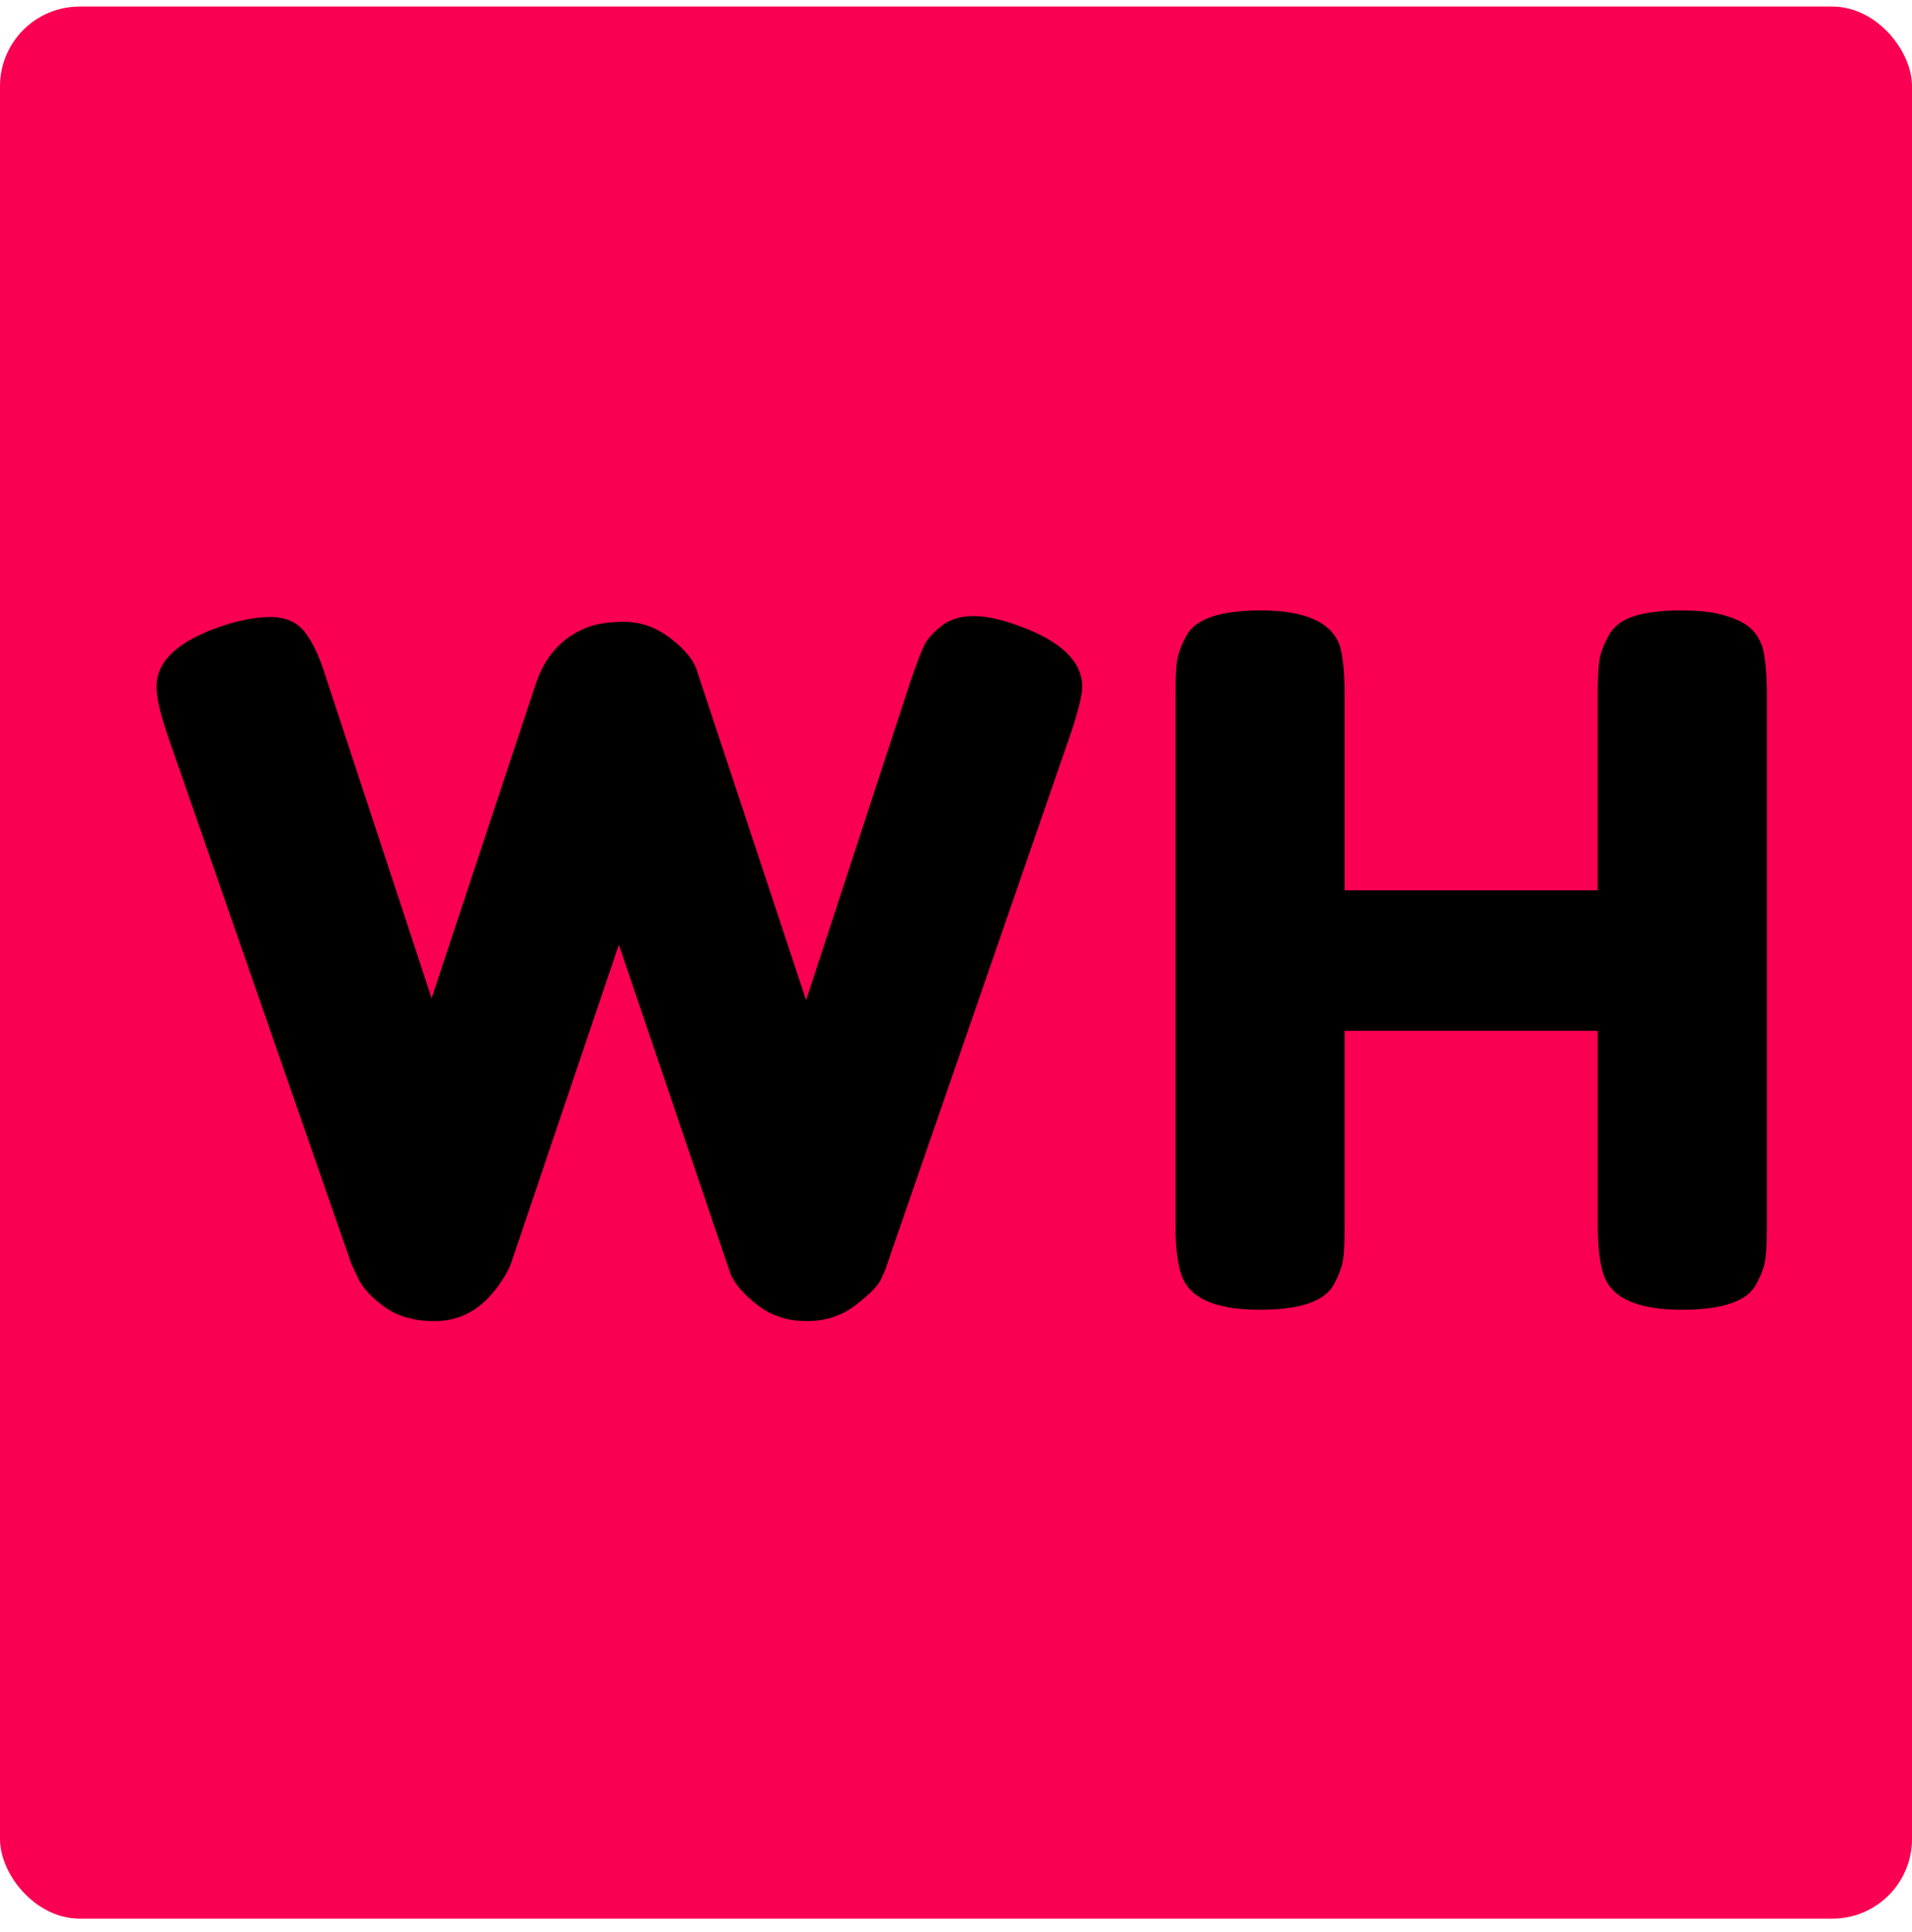
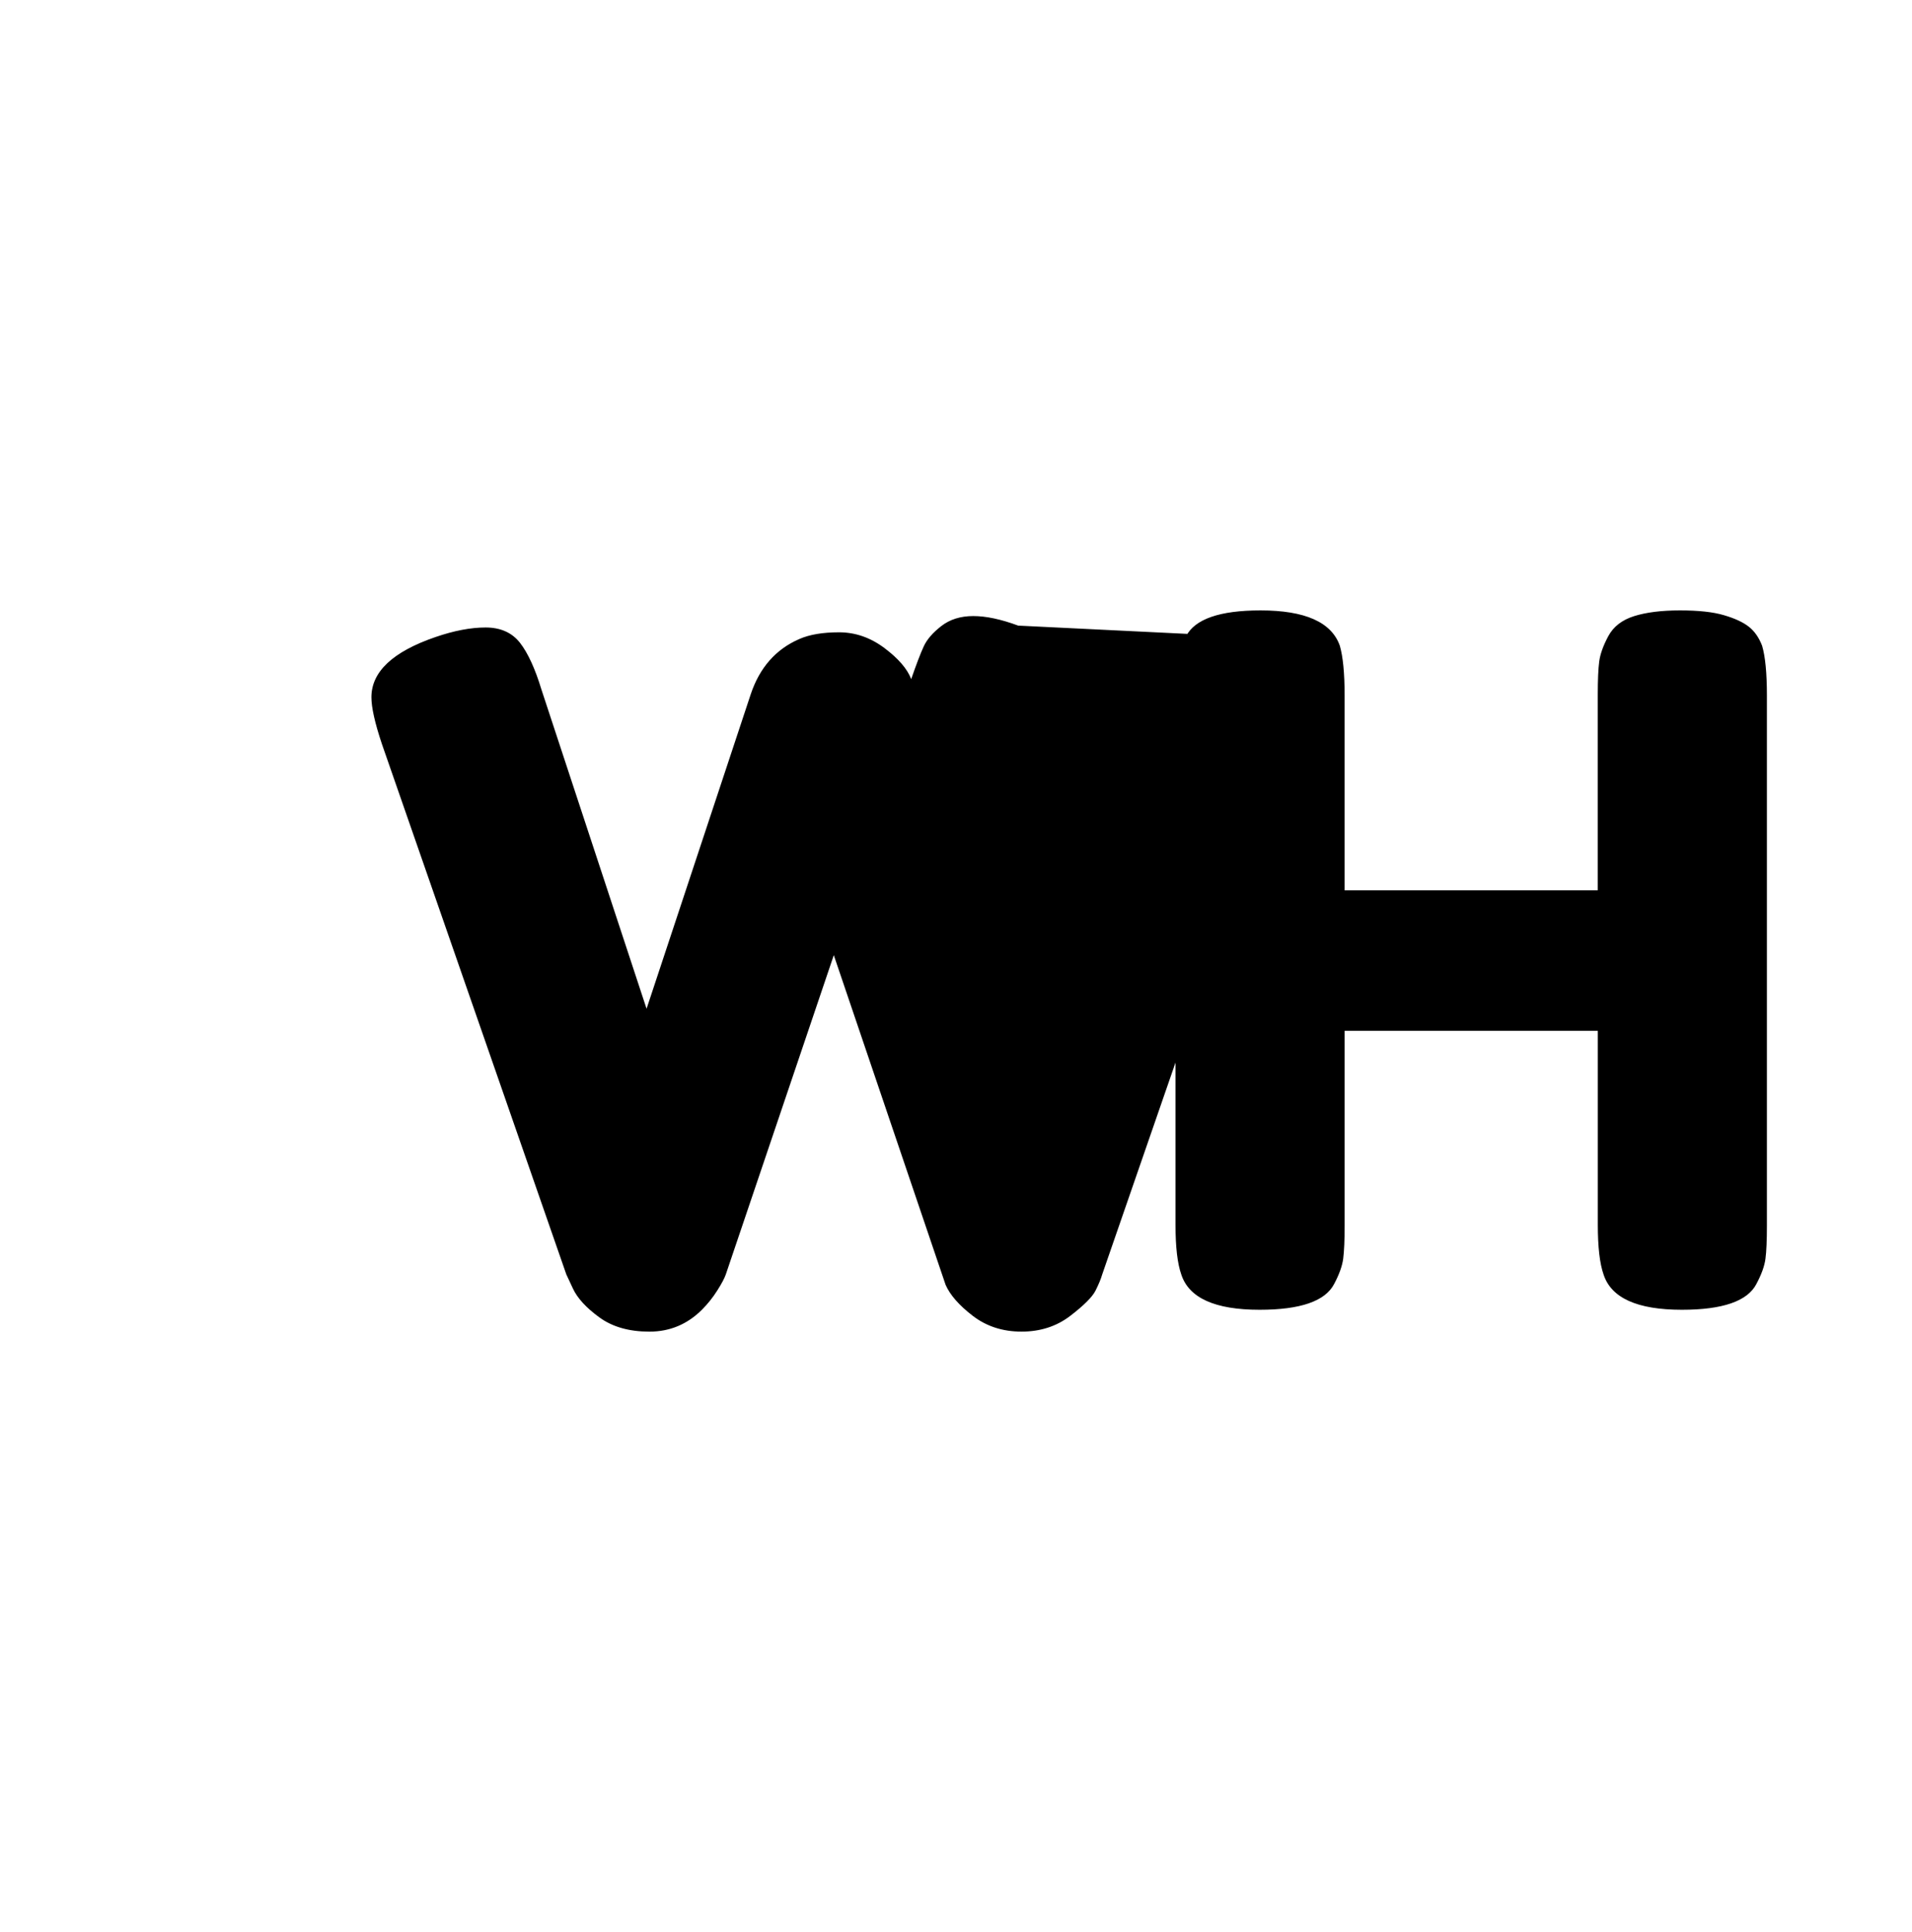
<svg xmlns="http://www.w3.org/2000/svg" width="96" height="97" fill="none">
-   <rect y=".329" width="96" height="96" rx="4" fill="#FA0052" />
-   <path d="M51.123 31.41c-.864-.32-1.615-.48-2.255-.48-.64 0-1.175.167-1.607.503-.431.335-.729.68-.887 1.033-.162.351-.368.895-.624 1.63l-5.276 16.118-5.516-16.645c-.192-.51-.64-1.031-1.343-1.56-.704-.527-1.463-.79-2.279-.79-.815 0-1.479.111-1.99.335-1.184.512-2 1.44-2.447 2.782l-5.228 15.782-5.277-16.023c-.32-1.055-.68-1.837-1.079-2.35-.4-.51-.975-.768-1.727-.768-.751 0-1.59.162-2.518.481-2.143.736-3.214 1.743-3.214 3.022 0 .512.174 1.295.528 2.35l9.257 26.623.336.72c.224.479.664.959 1.32 1.437.655.48 1.494.72 2.518.72 1.023 0 1.9-.367 2.638-1.102.288-.29.544-.608.767-.962.224-.351.367-.623.432-.815.064-.192 1.87-5.532 5.42-16.023l5.613 16.55c.223.512.68 1.032 1.367 1.56.687.527 1.503.791 2.446.791.942 0 1.759-.264 2.446-.791.688-.528 1.112-.952 1.271-1.272.16-.318.272-.591.336-.815l9.21-26.622c.384-1.151.576-1.935.576-2.35 0-1.276-1.073-2.301-3.214-3.069ZM87.8 31.46c-.287-.224-.702-.416-1.245-.574-.544-.162-1.28-.24-2.208-.24-.928 0-1.695.098-2.301.288-.608.192-1.04.528-1.297 1.009-.256.48-.406.902-.454 1.271-.048.366-.072.92-.072 1.653v9.834H67.512v-9.786c0-1.117-.082-1.95-.24-2.494-.416-1.183-1.743-1.775-3.982-1.775-2.044 0-3.293.433-3.74 1.297-.257.48-.407.902-.457 1.271-.046.366-.072.92-.072 1.653V61.49c0 1.12.098 1.95.29 2.495.382 1.183 1.695 1.774 3.933 1.774 2.045 0 3.294-.431 3.742-1.295.255-.481.407-.903.455-1.27.047-.369.072-.92.072-1.656v-9.785h12.712v9.737c0 1.12.096 1.95.288 2.495.383 1.183 1.694 1.774 3.933 1.774 2.045 0 3.294-.431 3.741-1.295.256-.481.41-.903.456-1.27.048-.369.072-.92.072-1.656V34.915c0-1.117-.08-1.95-.24-2.494-.161-.416-.385-.736-.675-.961Z" fill="#000" />
+   <path d="M51.123 31.41c-.864-.32-1.615-.48-2.255-.48-.64 0-1.175.167-1.607.503-.431.335-.729.68-.887 1.033-.162.351-.368.895-.624 1.63c-.192-.51-.64-1.031-1.343-1.56-.704-.527-1.463-.79-2.279-.79-.815 0-1.479.111-1.99.335-1.184.512-2 1.44-2.447 2.782l-5.228 15.782-5.277-16.023c-.32-1.055-.68-1.837-1.079-2.35-.4-.51-.975-.768-1.727-.768-.751 0-1.59.162-2.518.481-2.143.736-3.214 1.743-3.214 3.022 0 .512.174 1.295.528 2.35l9.257 26.623.336.72c.224.479.664.959 1.32 1.437.655.48 1.494.72 2.518.72 1.023 0 1.9-.367 2.638-1.102.288-.29.544-.608.767-.962.224-.351.367-.623.432-.815.064-.192 1.87-5.532 5.42-16.023l5.613 16.55c.223.512.68 1.032 1.367 1.56.687.527 1.503.791 2.446.791.942 0 1.759-.264 2.446-.791.688-.528 1.112-.952 1.271-1.272.16-.318.272-.591.336-.815l9.21-26.622c.384-1.151.576-1.935.576-2.35 0-1.276-1.073-2.301-3.214-3.069ZM87.8 31.46c-.287-.224-.702-.416-1.245-.574-.544-.162-1.28-.24-2.208-.24-.928 0-1.695.098-2.301.288-.608.192-1.04.528-1.297 1.009-.256.48-.406.902-.454 1.271-.048.366-.072.92-.072 1.653v9.834H67.512v-9.786c0-1.117-.082-1.95-.24-2.494-.416-1.183-1.743-1.775-3.982-1.775-2.044 0-3.293.433-3.74 1.297-.257.48-.407.902-.457 1.271-.046.366-.072.92-.072 1.653V61.49c0 1.12.098 1.95.29 2.495.382 1.183 1.695 1.774 3.933 1.774 2.045 0 3.294-.431 3.742-1.295.255-.481.407-.903.455-1.27.047-.369.072-.92.072-1.656v-9.785h12.712v9.737c0 1.12.096 1.95.288 2.495.383 1.183 1.694 1.774 3.933 1.774 2.045 0 3.294-.431 3.741-1.295.256-.481.41-.903.456-1.27.048-.369.072-.92.072-1.656V34.915c0-1.117-.08-1.95-.24-2.494-.161-.416-.385-.736-.675-.961Z" fill="#000" />
</svg>